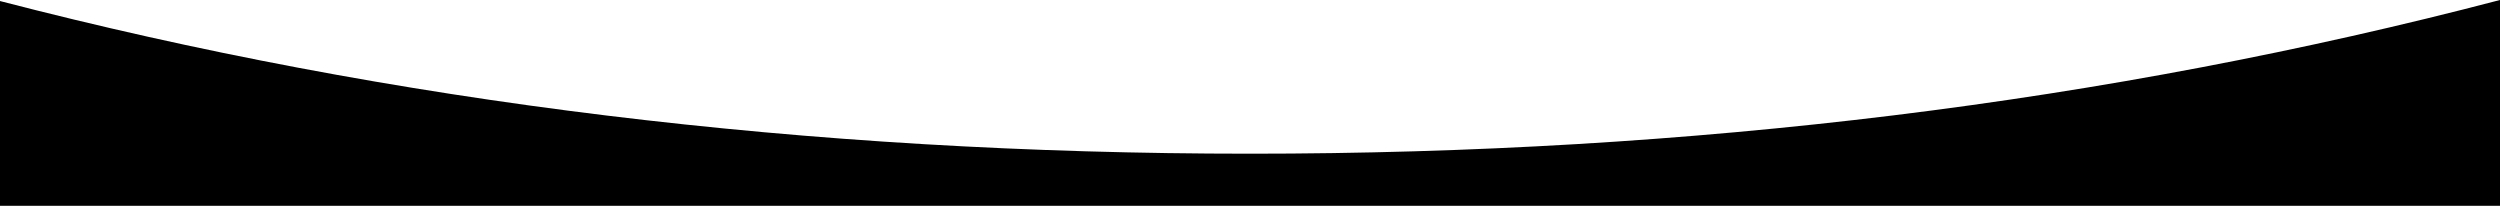
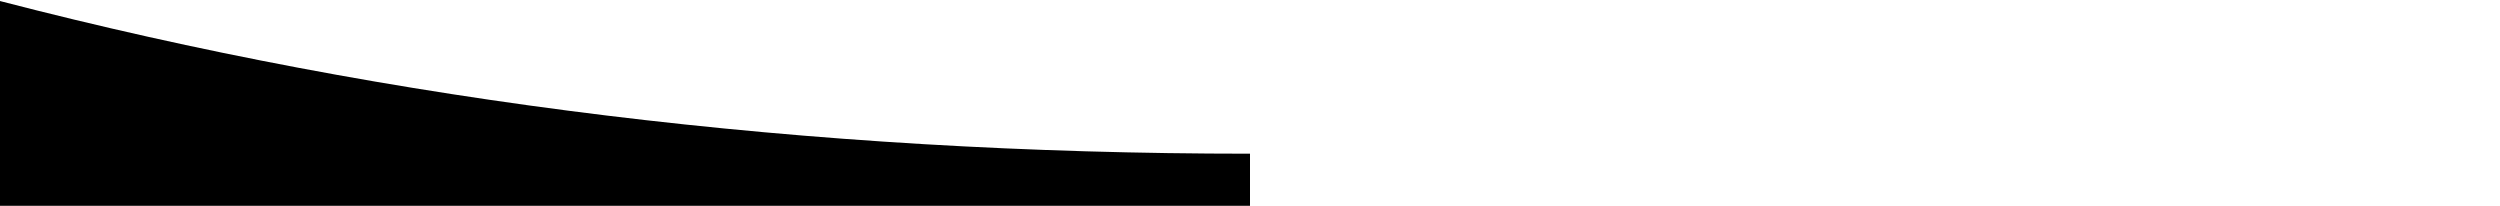
<svg xmlns="http://www.w3.org/2000/svg" id="Calque_2" viewBox="0 0 1440 118.53">
  <defs>
    <style>.cls-1{fill:#000;stroke-width:0px;}</style>
  </defs>
  <g id="Calque_1-2">
-     <path class="cls-1" d="M0,118.53V.6c225.94,58.62,465.76,87.93,720,87.93S1214.02,59.17,1440,0v118.53H0Z" />
+     <path class="cls-1" d="M0,118.53V.6c225.94,58.62,465.76,87.93,720,87.93v118.53H0Z" />
  </g>
</svg>